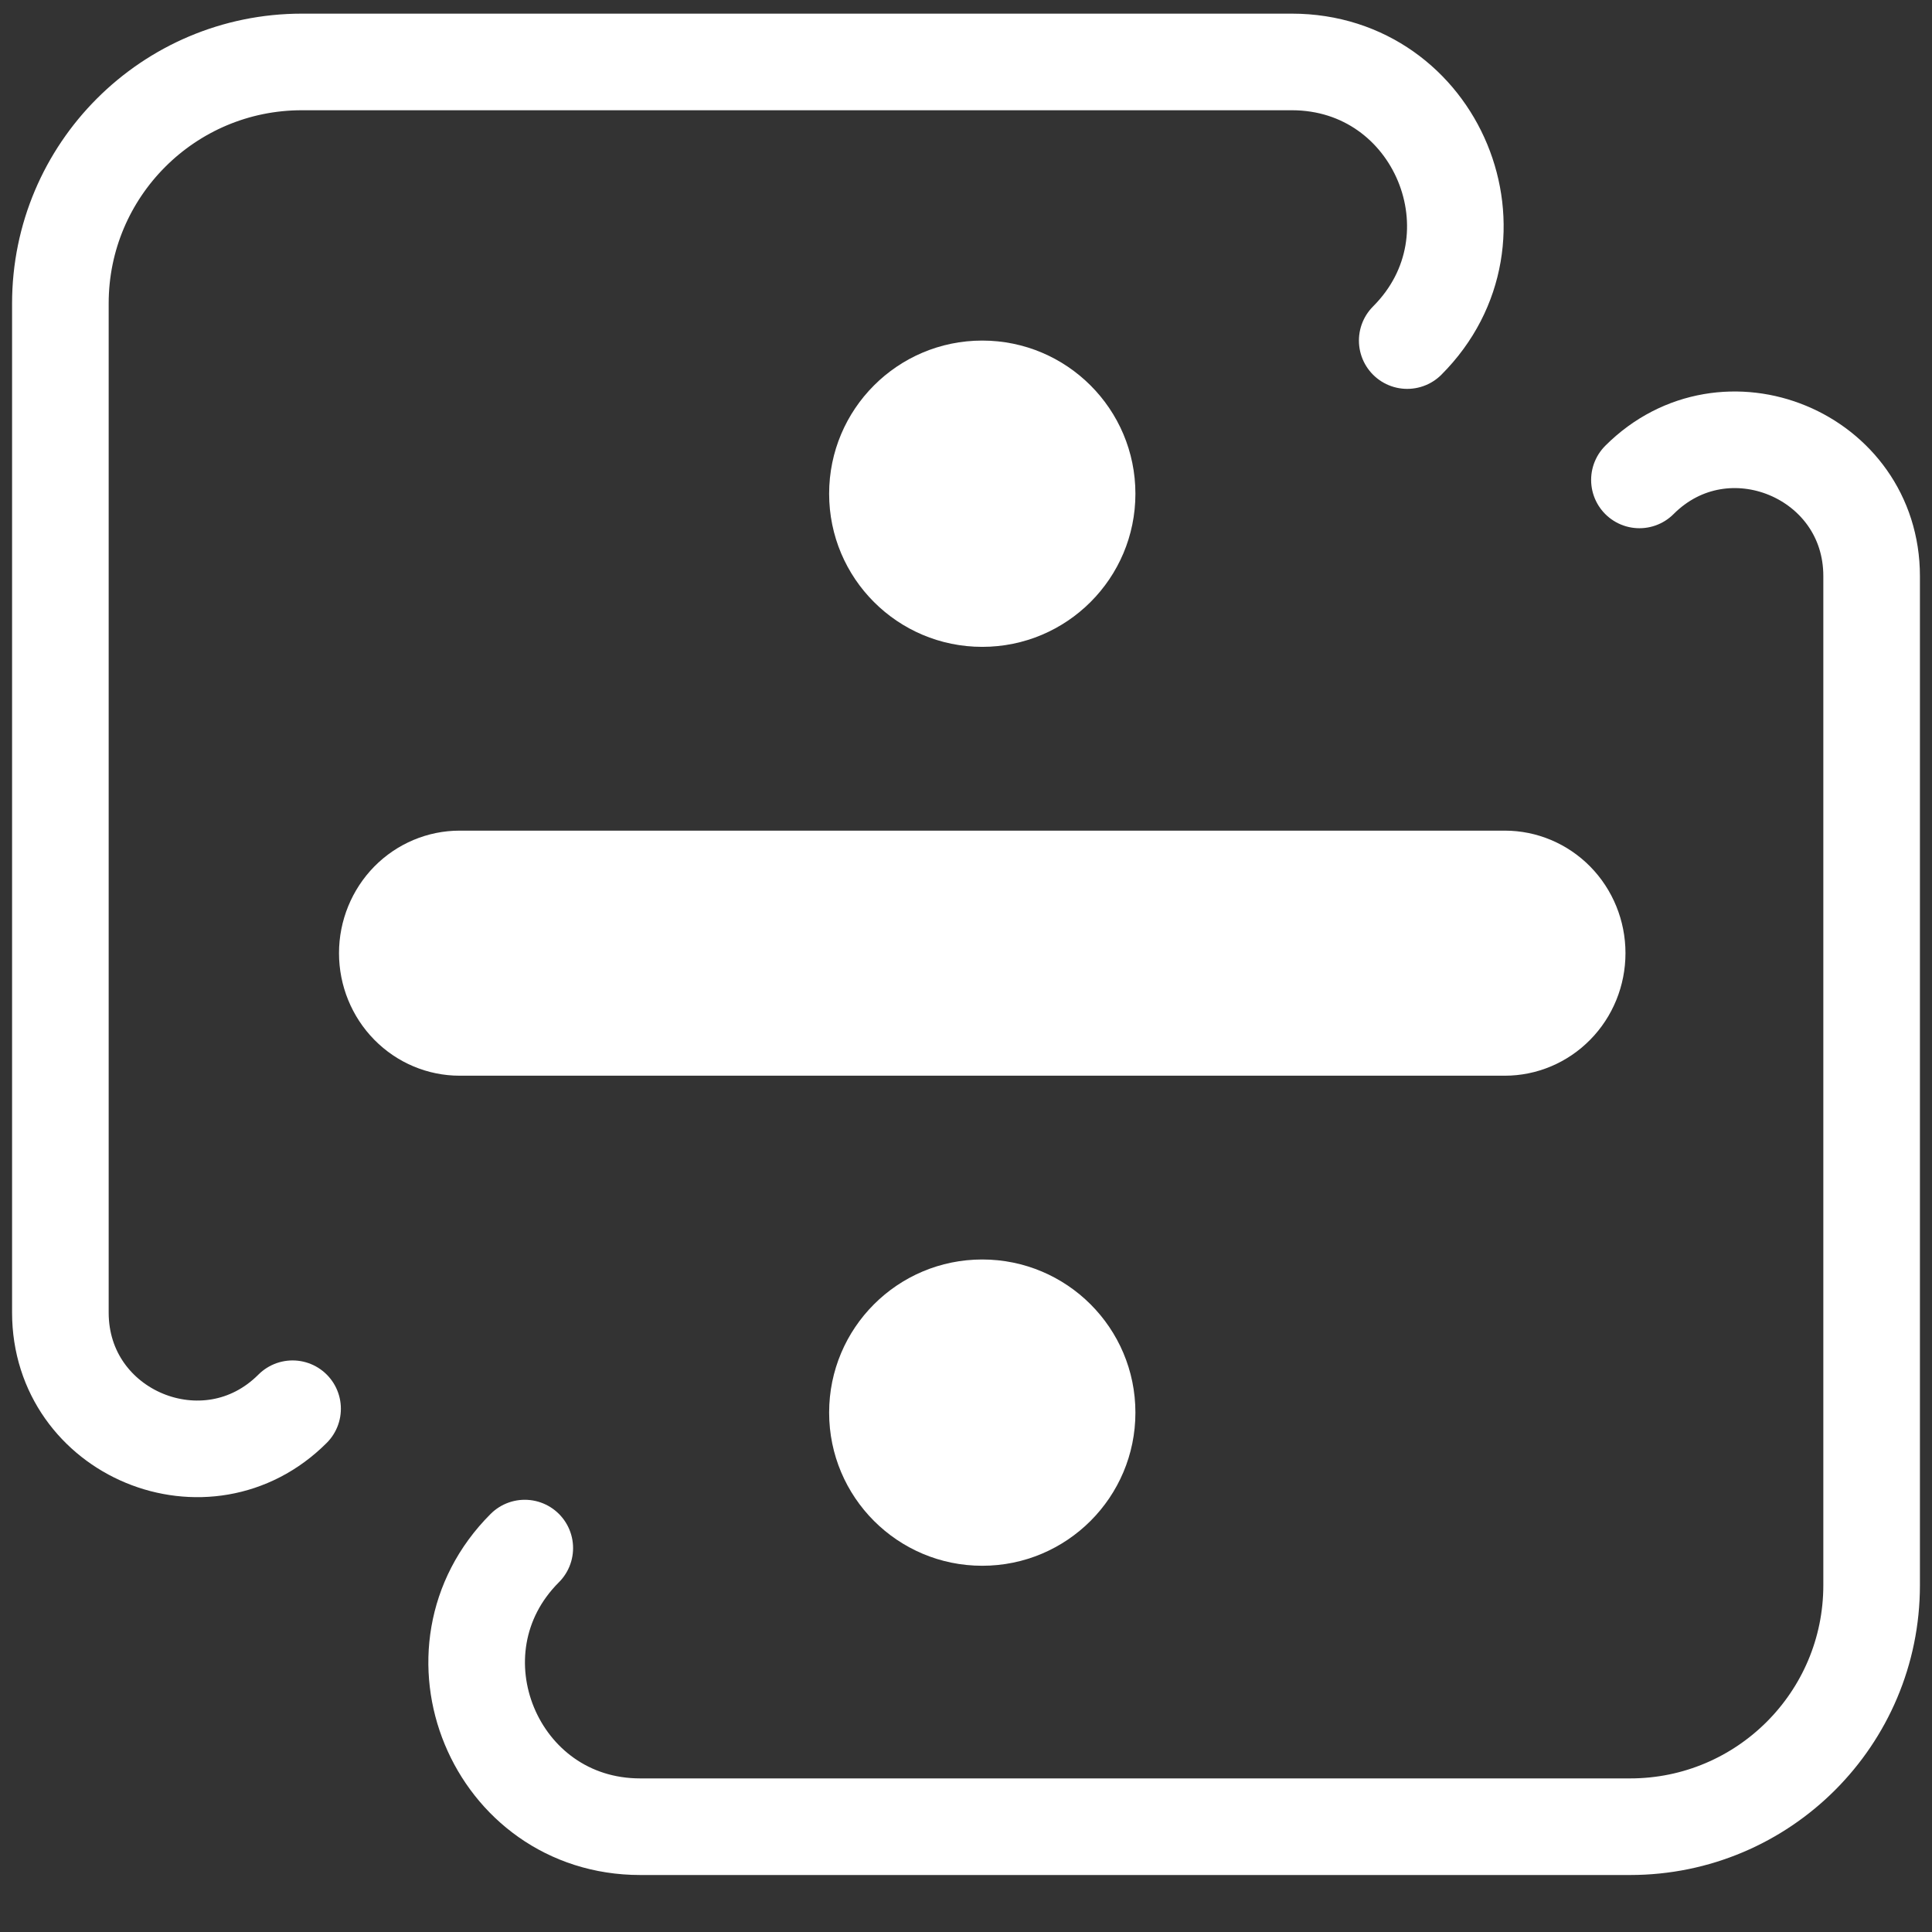
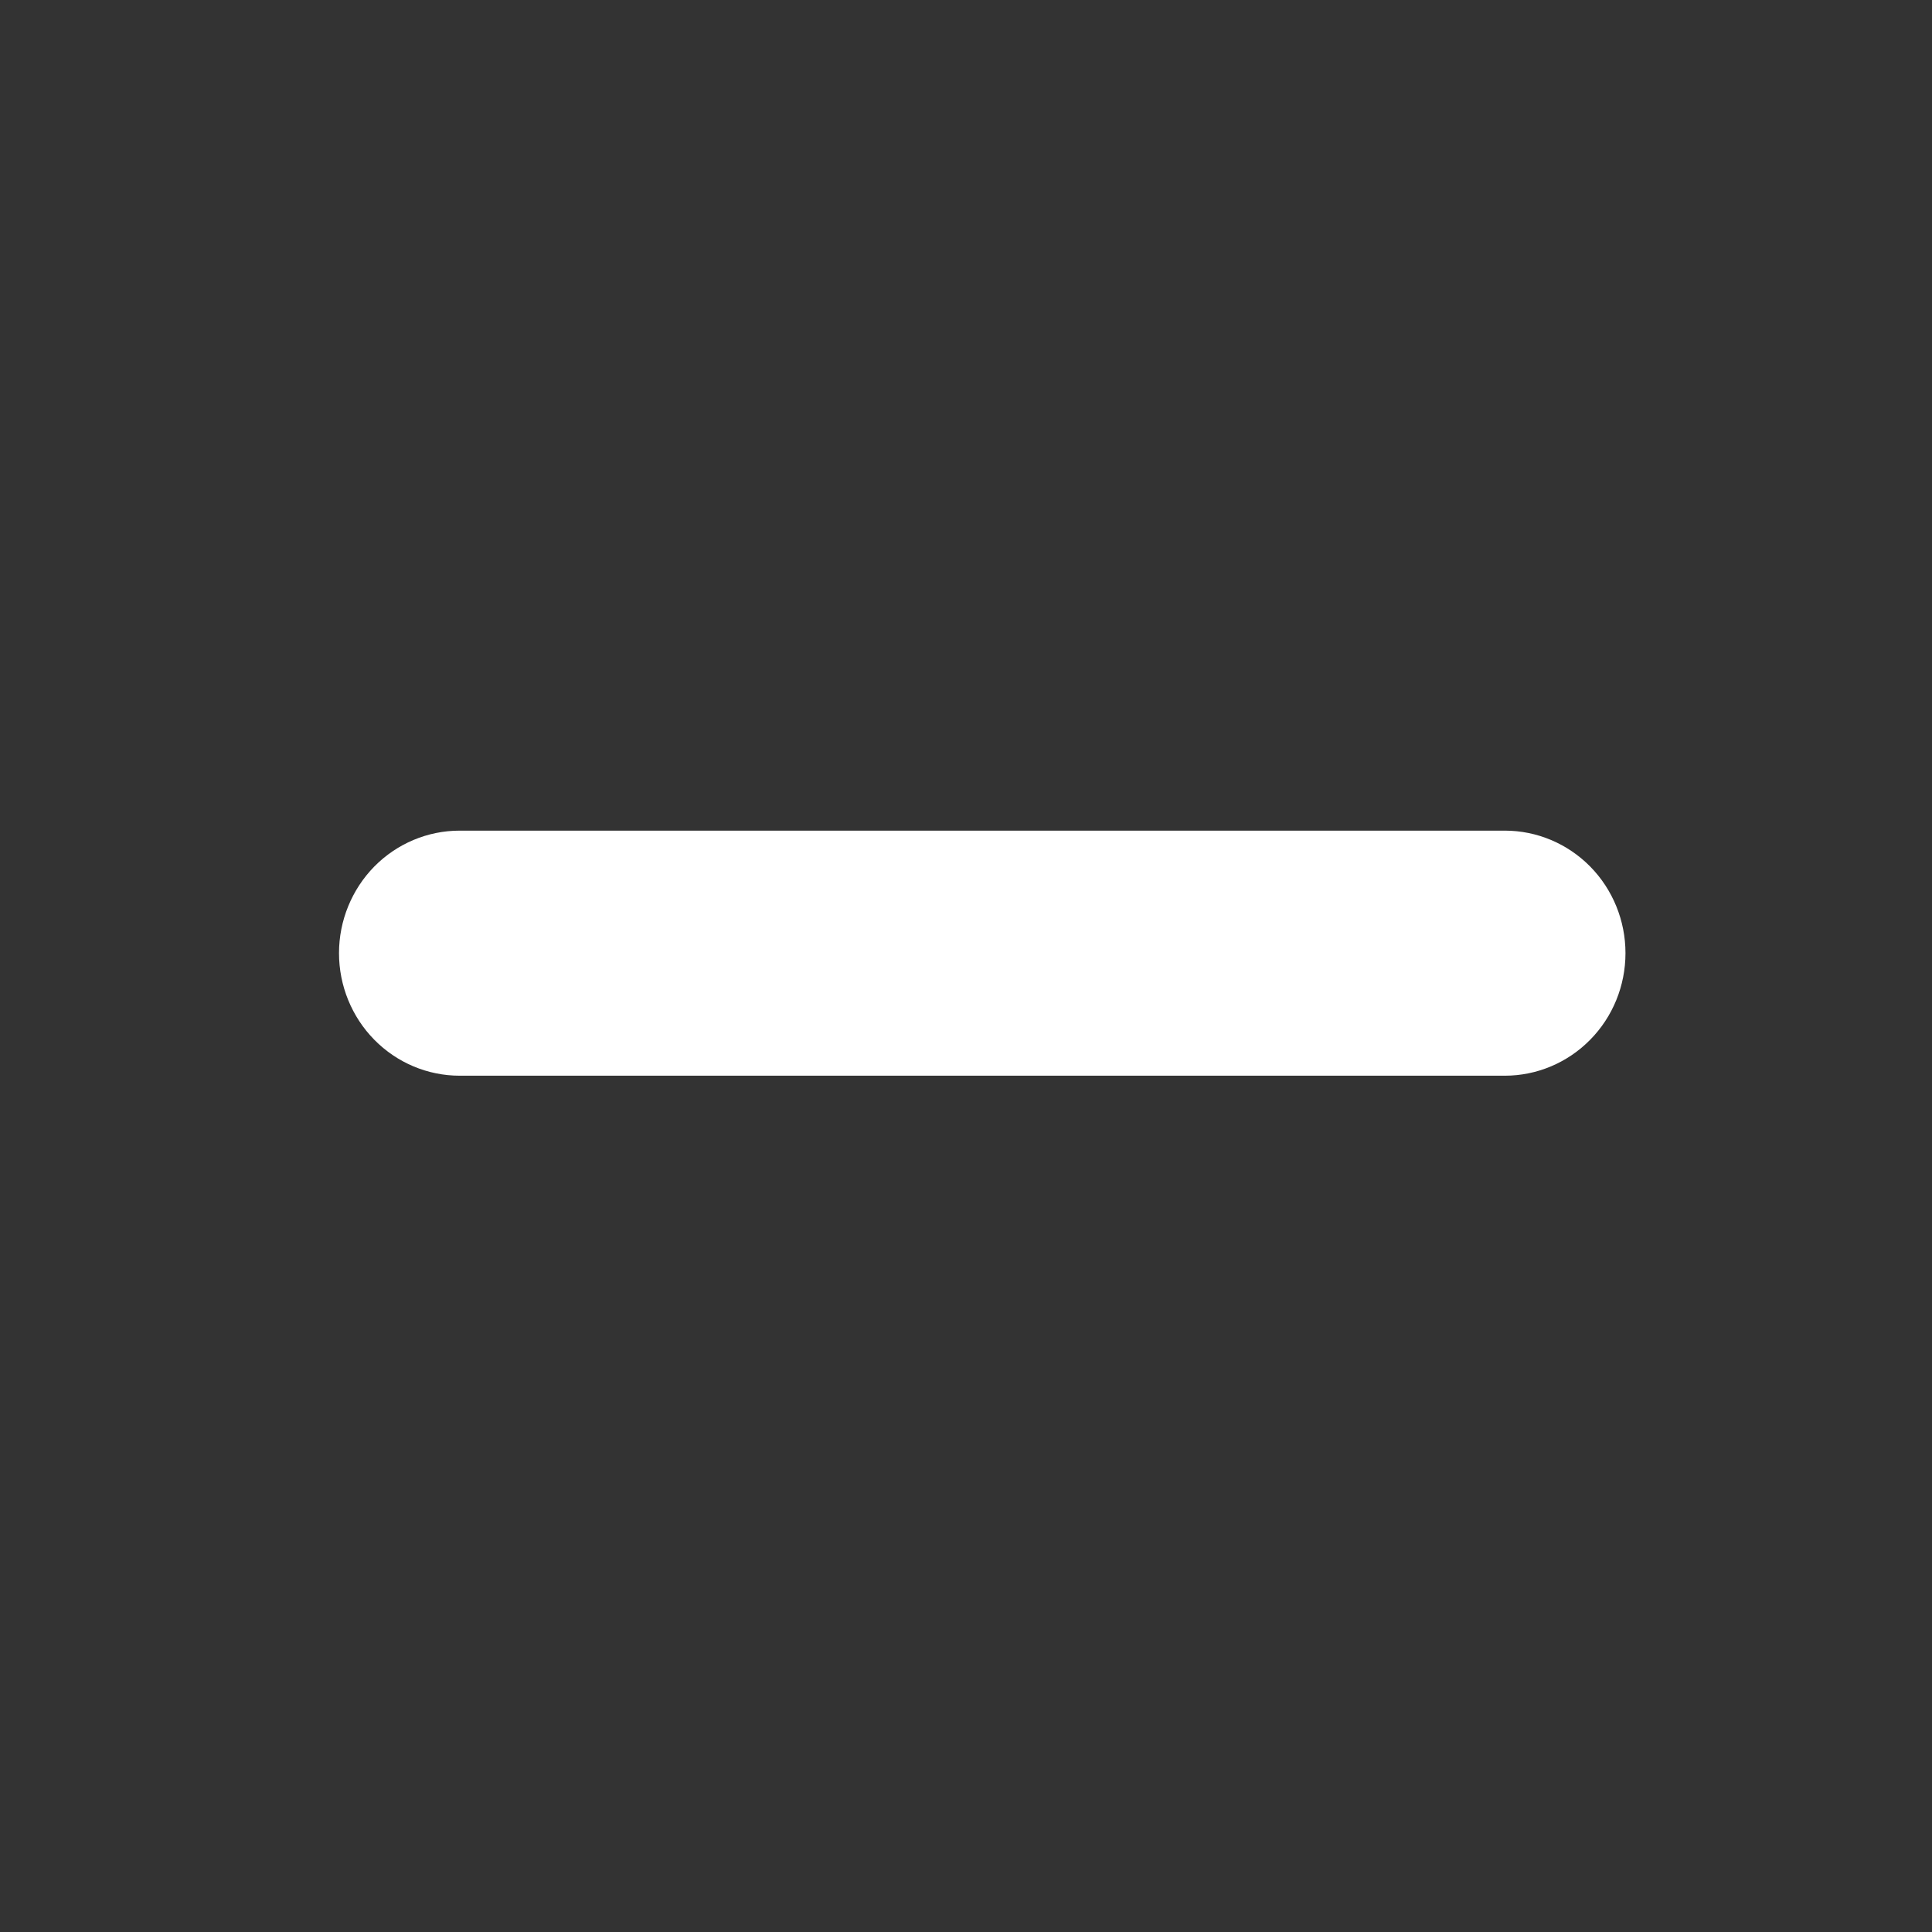
<svg xmlns="http://www.w3.org/2000/svg" width="32" height="32" viewBox="0 0 32 32" fill="none">
  <rect x="0" y="0" width="32" height="32" fill="#333333" stroke="none" />
  <path d="M26.923 15.787C26.923 16.326 26.713 16.842 26.338 17.222C25.963 17.603 25.455 17.817 24.925 17.817H7.613C7.083 17.817 6.575 17.603 6.2 17.222C5.826 16.842 5.615 16.326 5.615 15.787C5.615 15.249 5.826 14.733 6.2 14.352C6.575 13.972 7.083 13.758 7.613 13.758H24.925C25.455 13.758 25.963 13.972 26.338 14.352C26.713 14.733 26.923 15.249 26.923 15.787Z" fill="white" />
-   <path d="M16.269 10.714C17.67 10.714 18.806 9.579 18.806 8.178C18.806 6.777 17.67 5.641 16.269 5.641C14.868 5.641 13.733 6.777 13.733 8.178C13.733 9.579 14.868 10.714 16.269 10.714Z" fill="white" />
-   <path d="M16.269 25.934C17.67 25.934 18.806 24.798 18.806 23.397C18.806 21.996 17.67 20.861 16.269 20.861C14.868 20.861 13.733 21.996 13.733 23.397C13.733 24.798 14.868 25.934 16.269 25.934Z" fill="white" />
-   <path d="M23.308 5.641V5.641C25.011 3.938 23.805 1.026 21.396 1.026H5C2.791 1.026 1 2.817 1 5.026V21.74C1 23.747 3.427 24.753 4.846 23.333V23.333" stroke="white" stroke-width="1.6" stroke-linecap="round" />
-   <path d="M8.692 25.641V25.641C6.989 27.344 8.195 30.256 10.604 30.256H27C29.209 30.256 31 28.465 31 26.256V9.542C31 7.535 28.573 6.529 27.154 7.949V7.949" stroke="white" stroke-width="1.6" stroke-linecap="round" />
</svg>